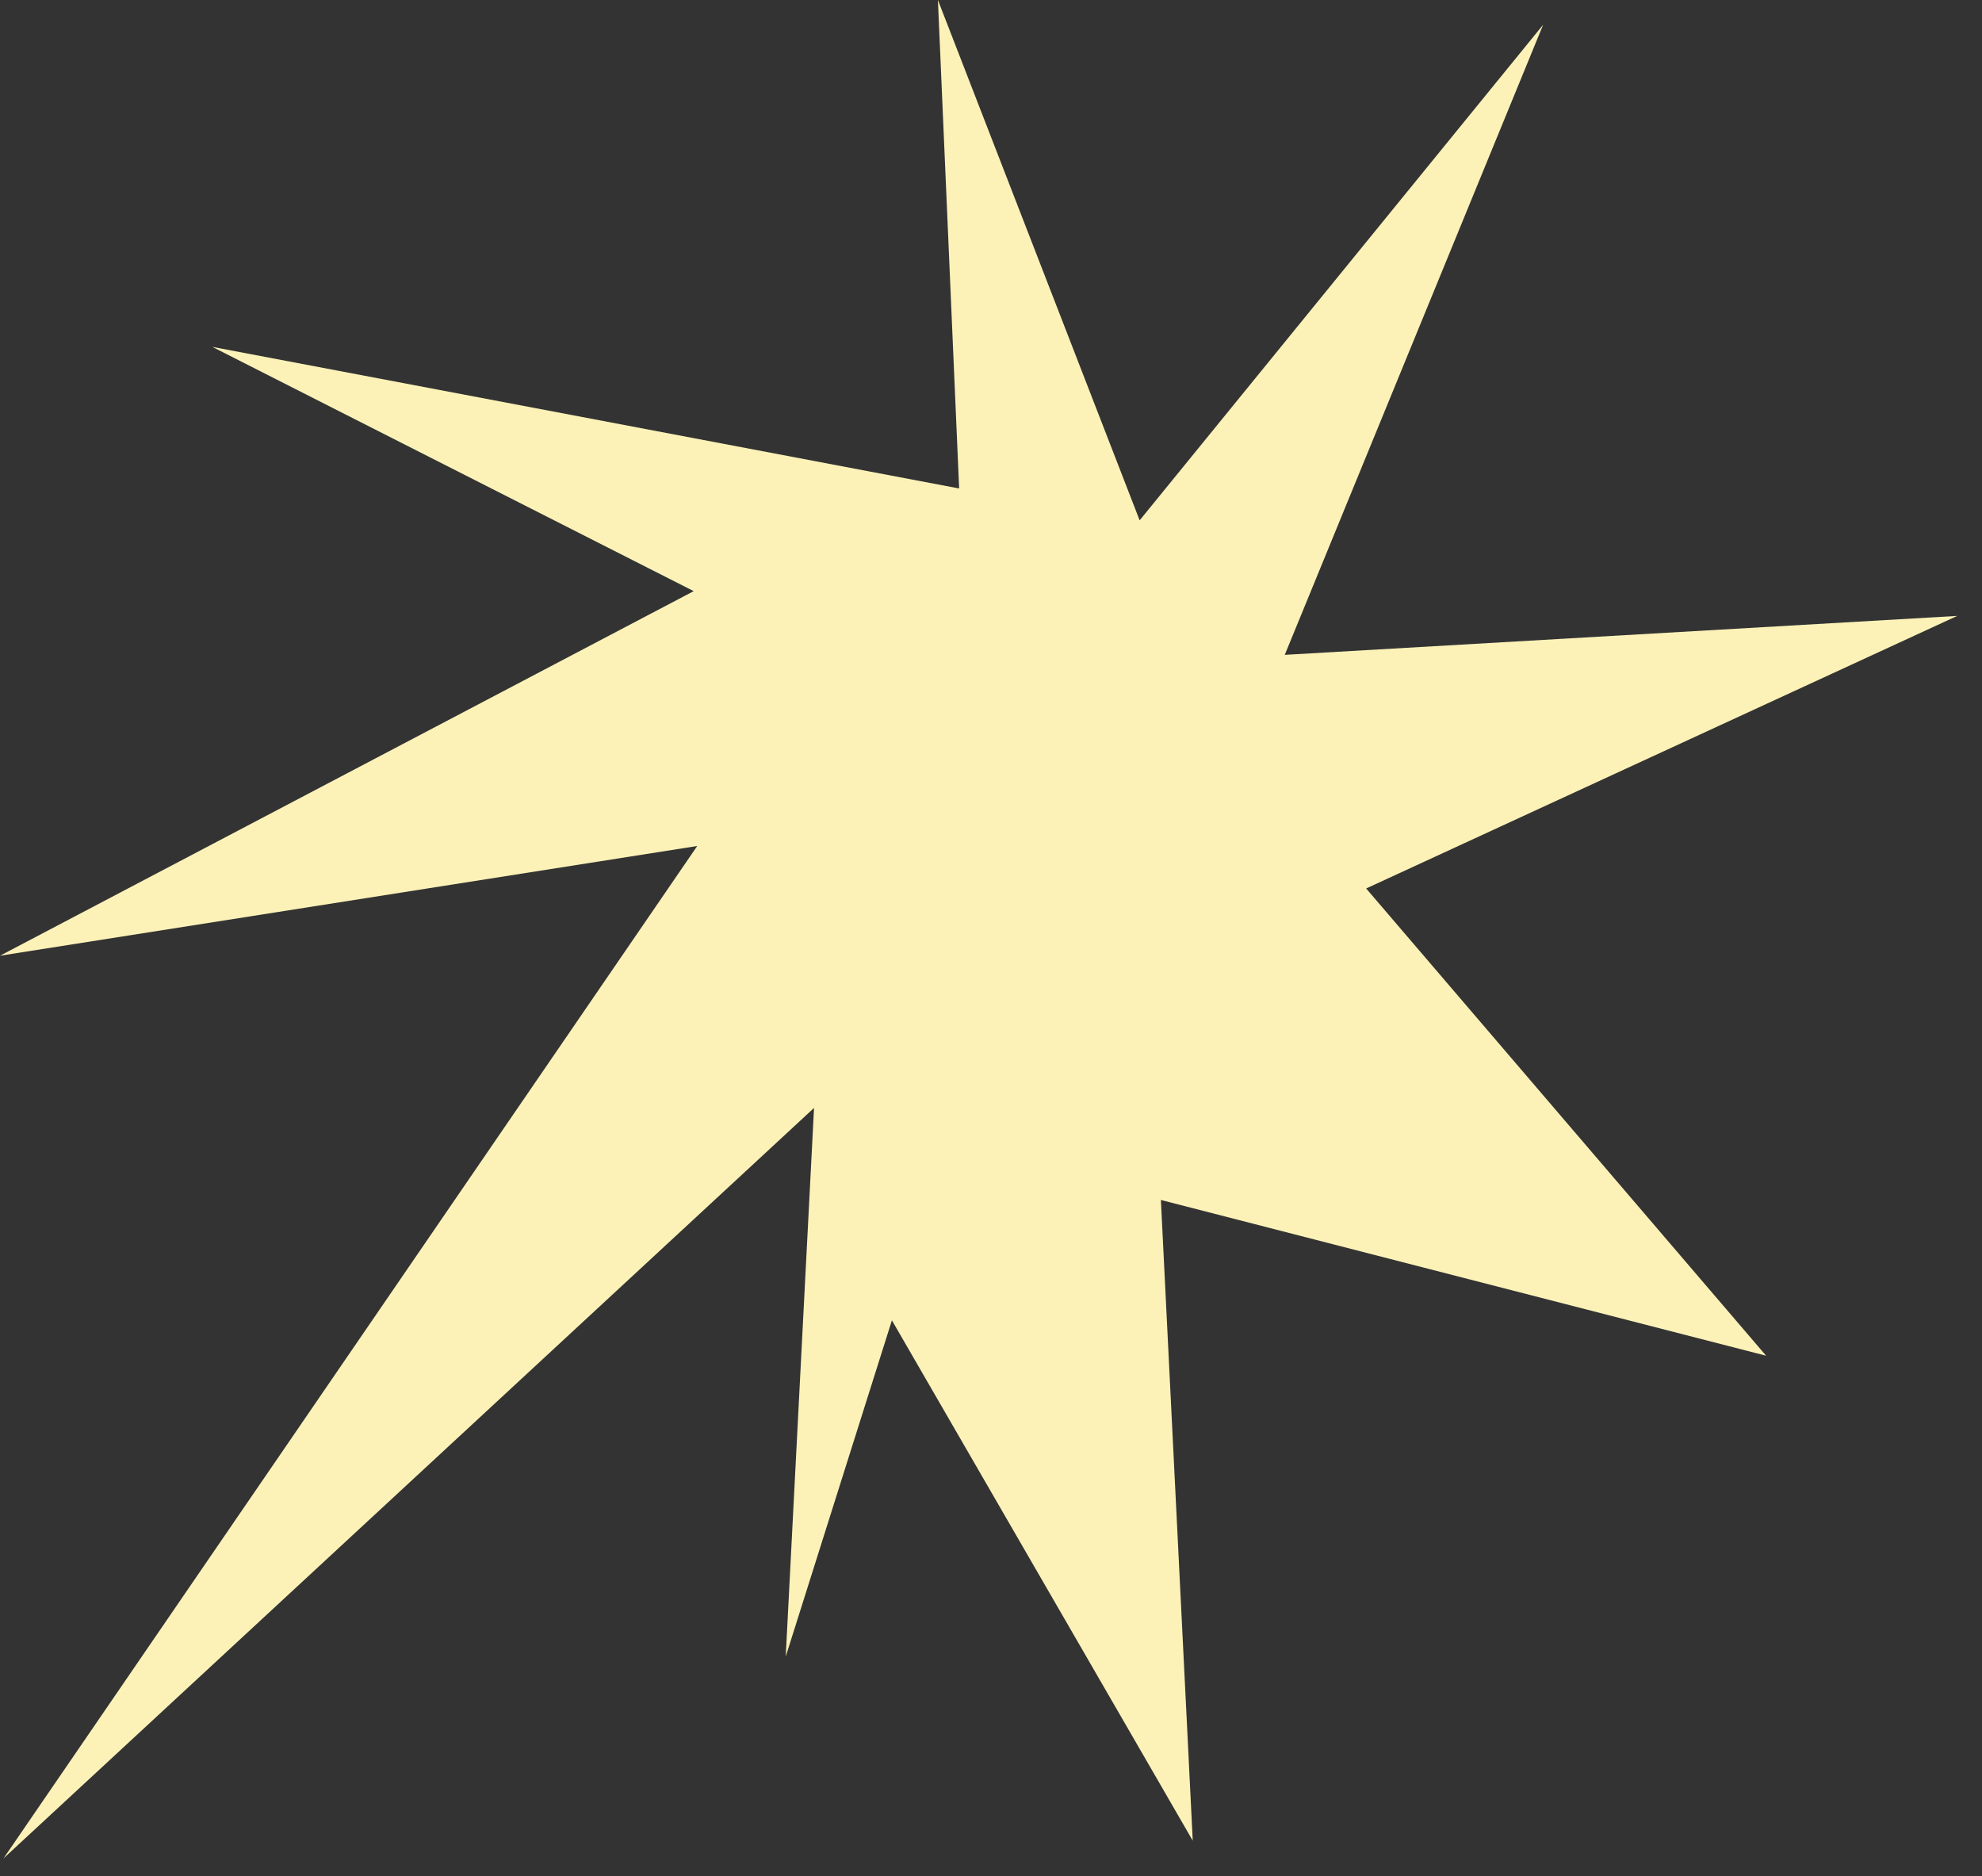
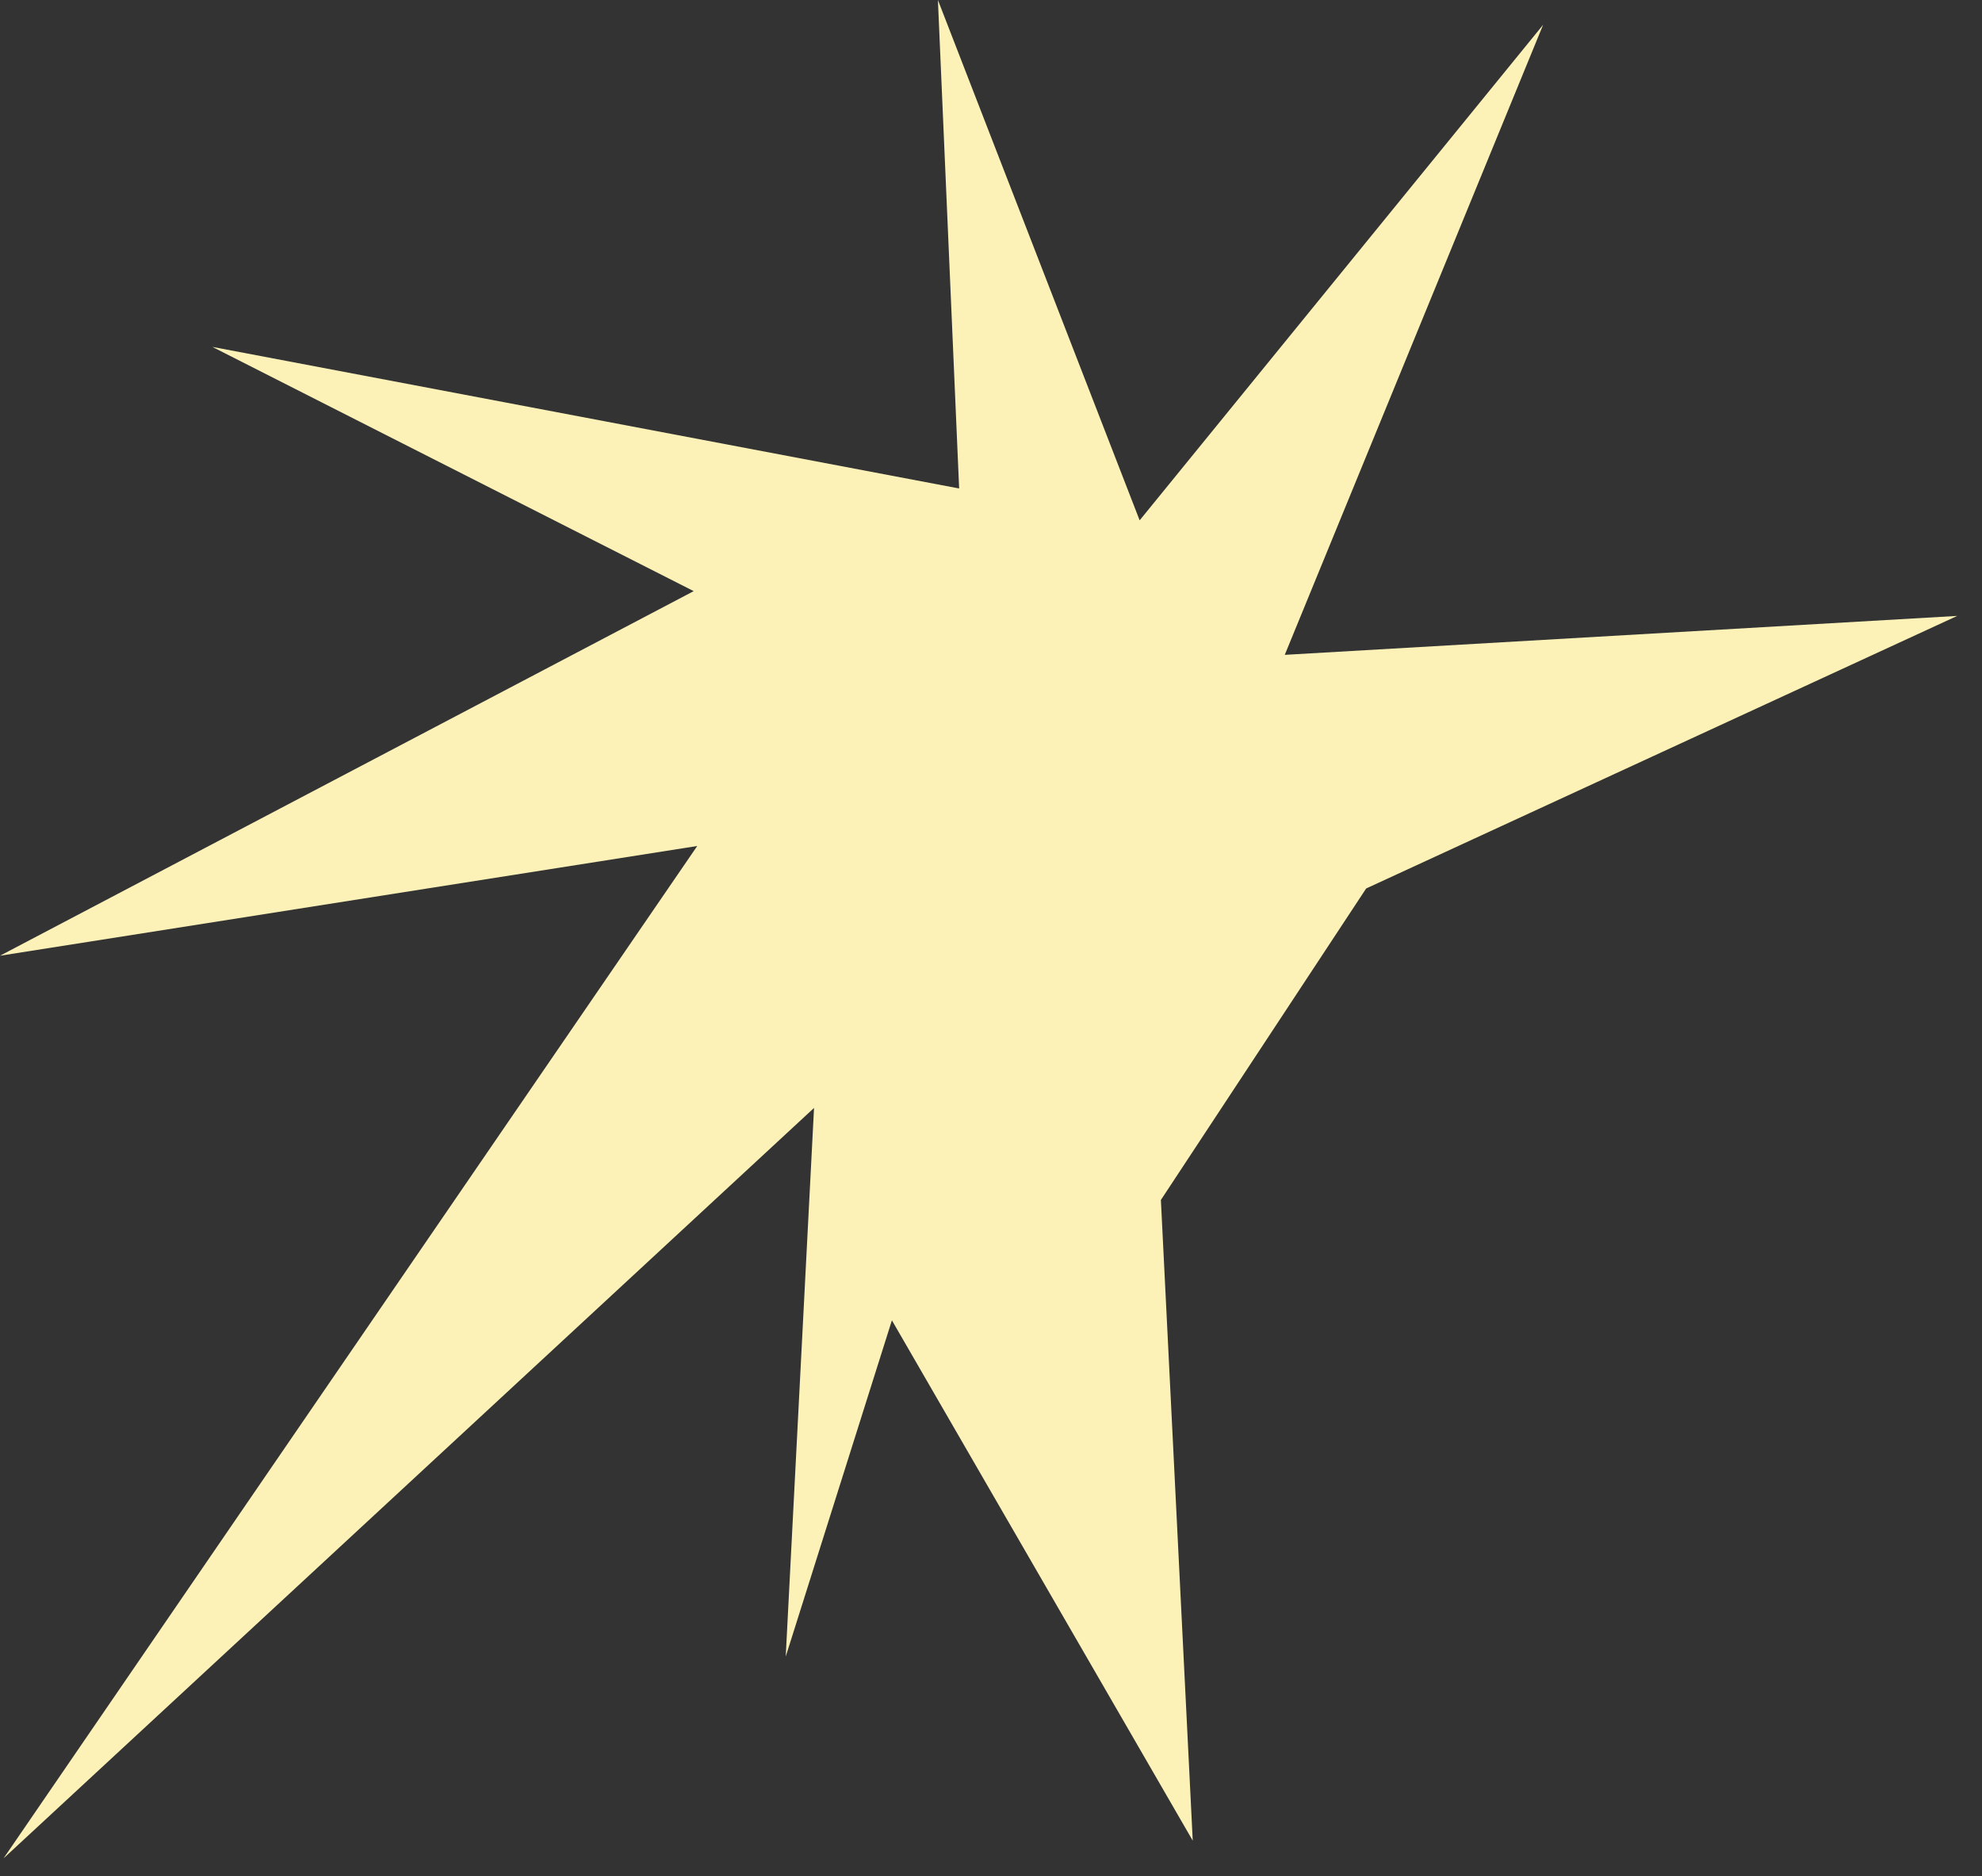
<svg xmlns="http://www.w3.org/2000/svg" width="56" height="53" viewBox="0 0 56 53" fill="none">
  <rect x="0" y="0" width="56" height="53" fill="#333333" stroke="none" />
-   <path d="M25.2 37.3L22.2 46.8L23 31.3L0.1 52.5L19.7 23.9L0 27L19.6 16.7L6 9.8L27.1 13.8L26.5 0L32.2 14.7L43.6 0.7L36.3 18.5L55.3 17.4L38.6 25.1L49.9 38.3L32.8 33.9L33.7 52L25.2 37.3Z" fill="#FCF2B8" />
+   <path d="M25.2 37.3L22.2 46.8L23 31.3L0.1 52.5L19.7 23.9L0 27L19.6 16.7L6 9.8L27.1 13.8L26.5 0L32.2 14.7L43.6 0.7L36.3 18.5L55.3 17.4L38.6 25.1L32.8 33.9L33.7 52L25.2 37.3Z" fill="#FCF2B8" />
</svg>